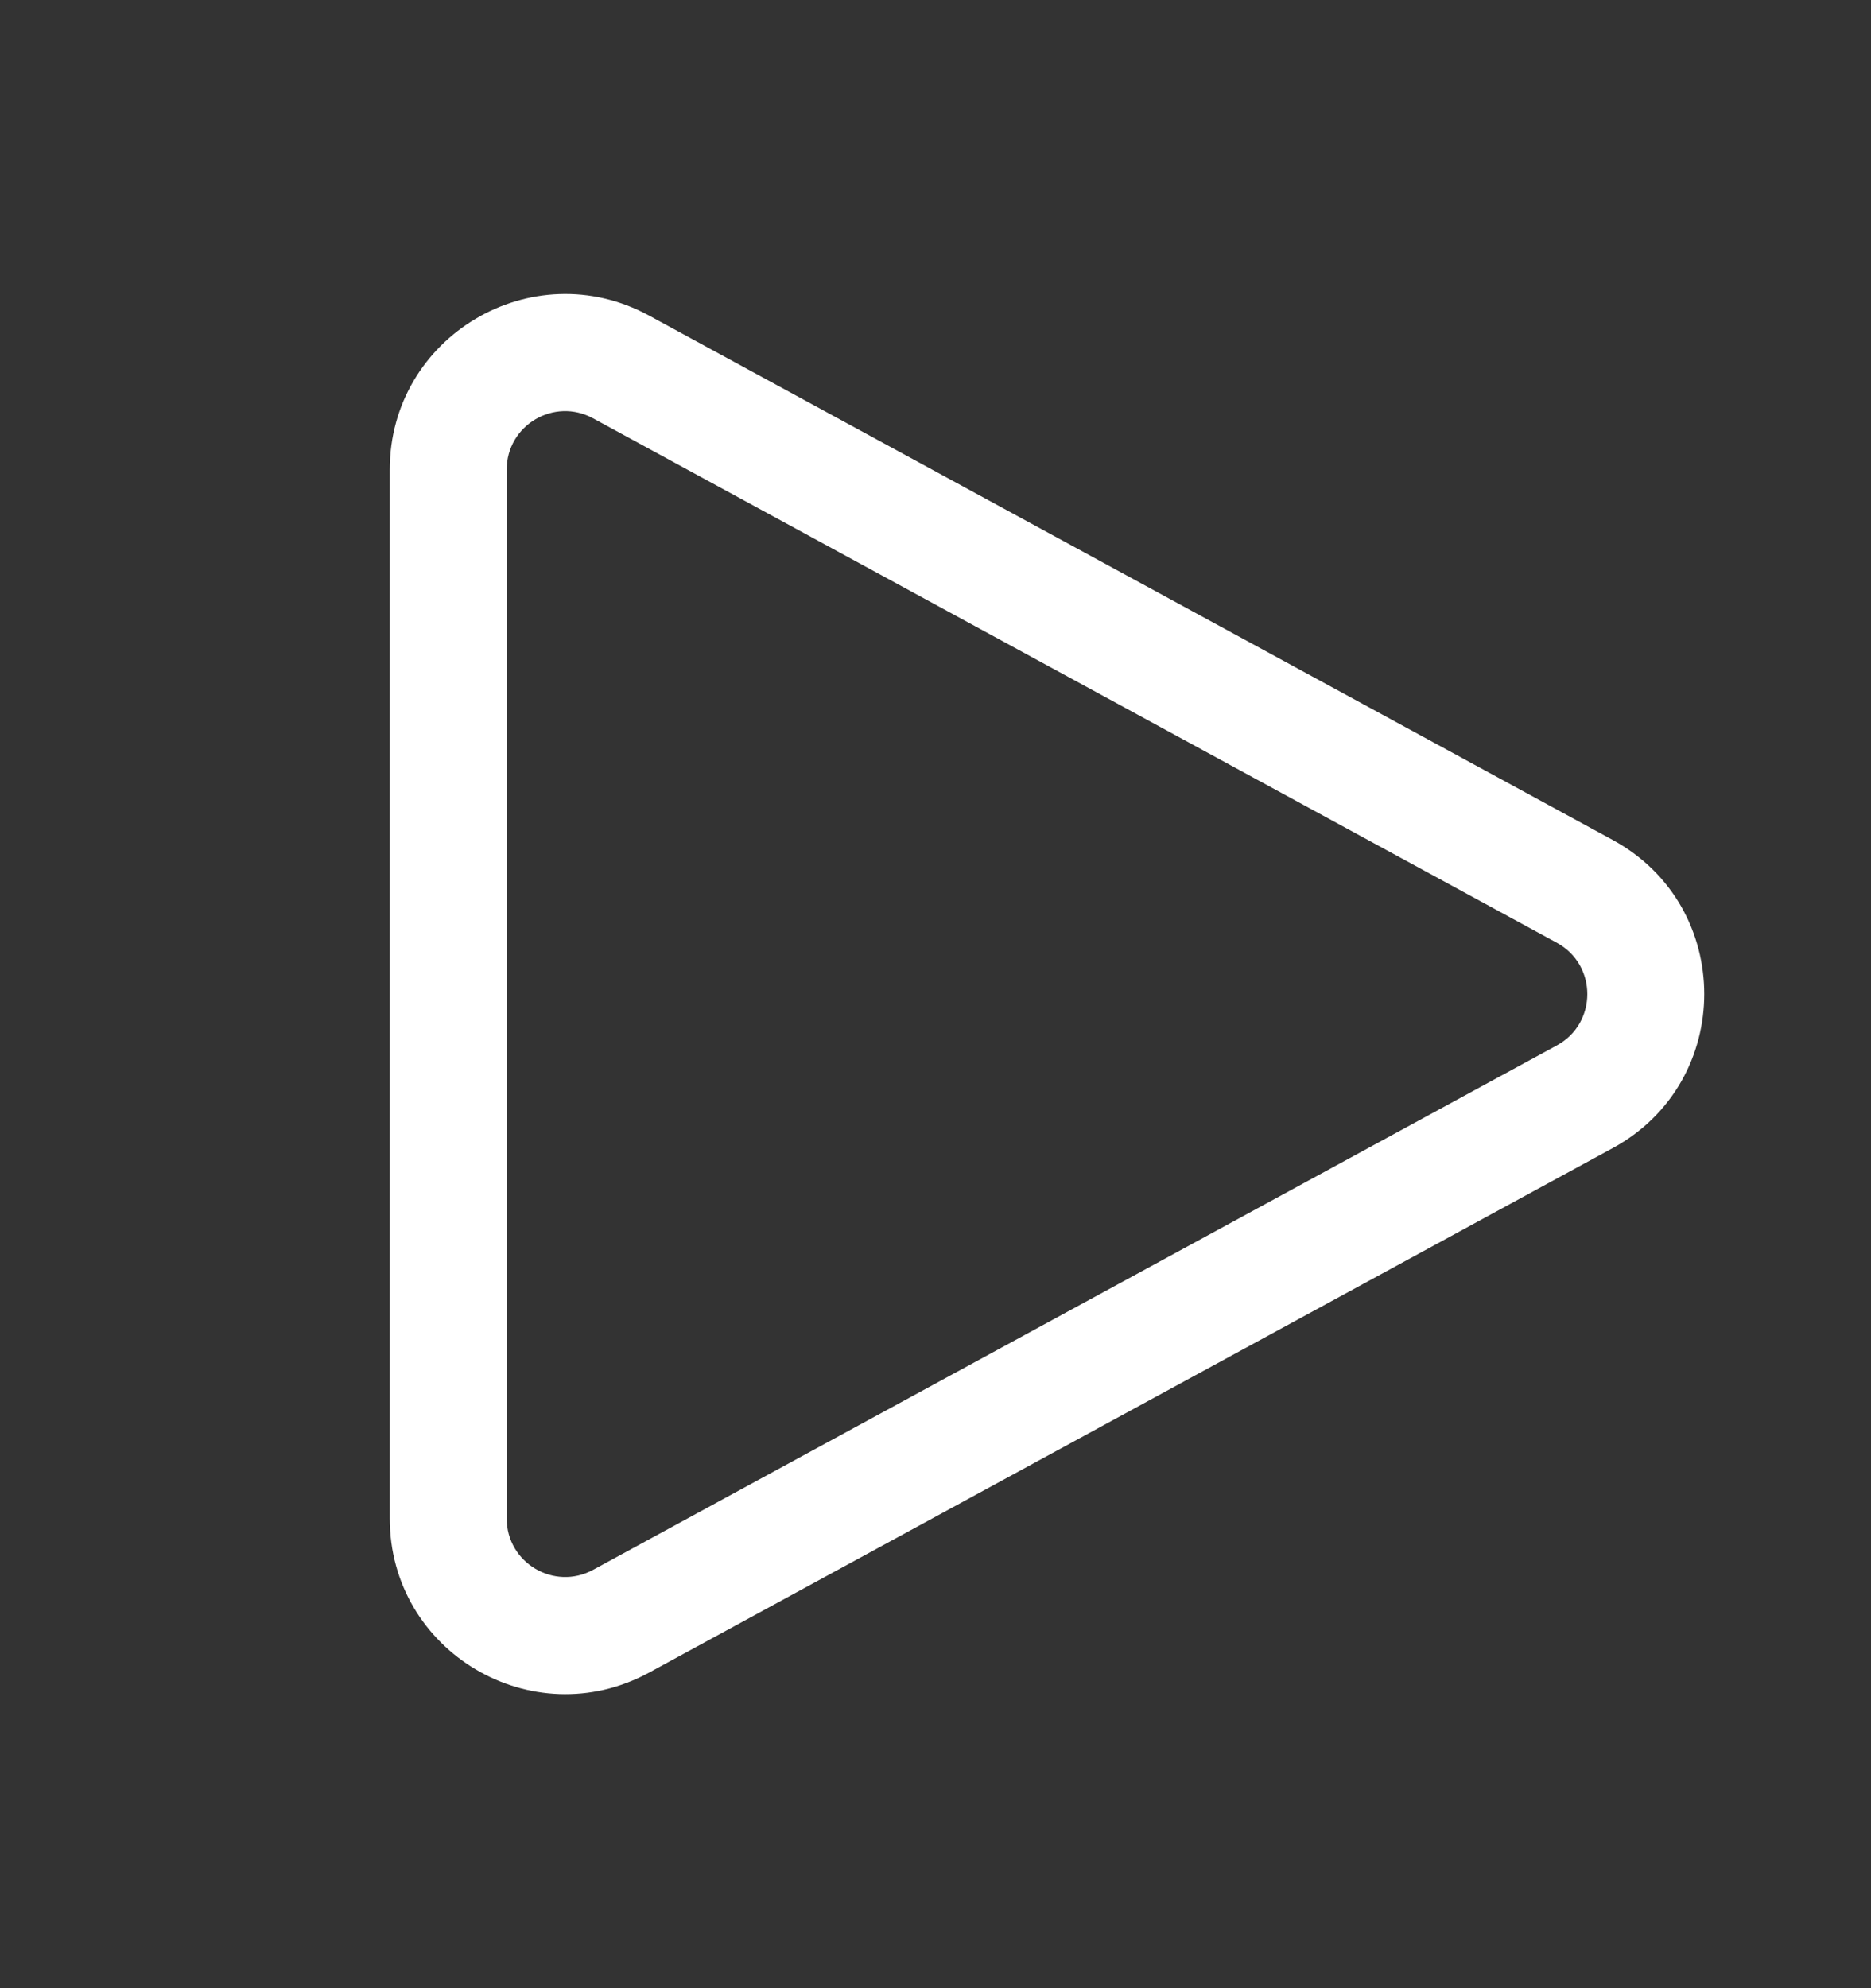
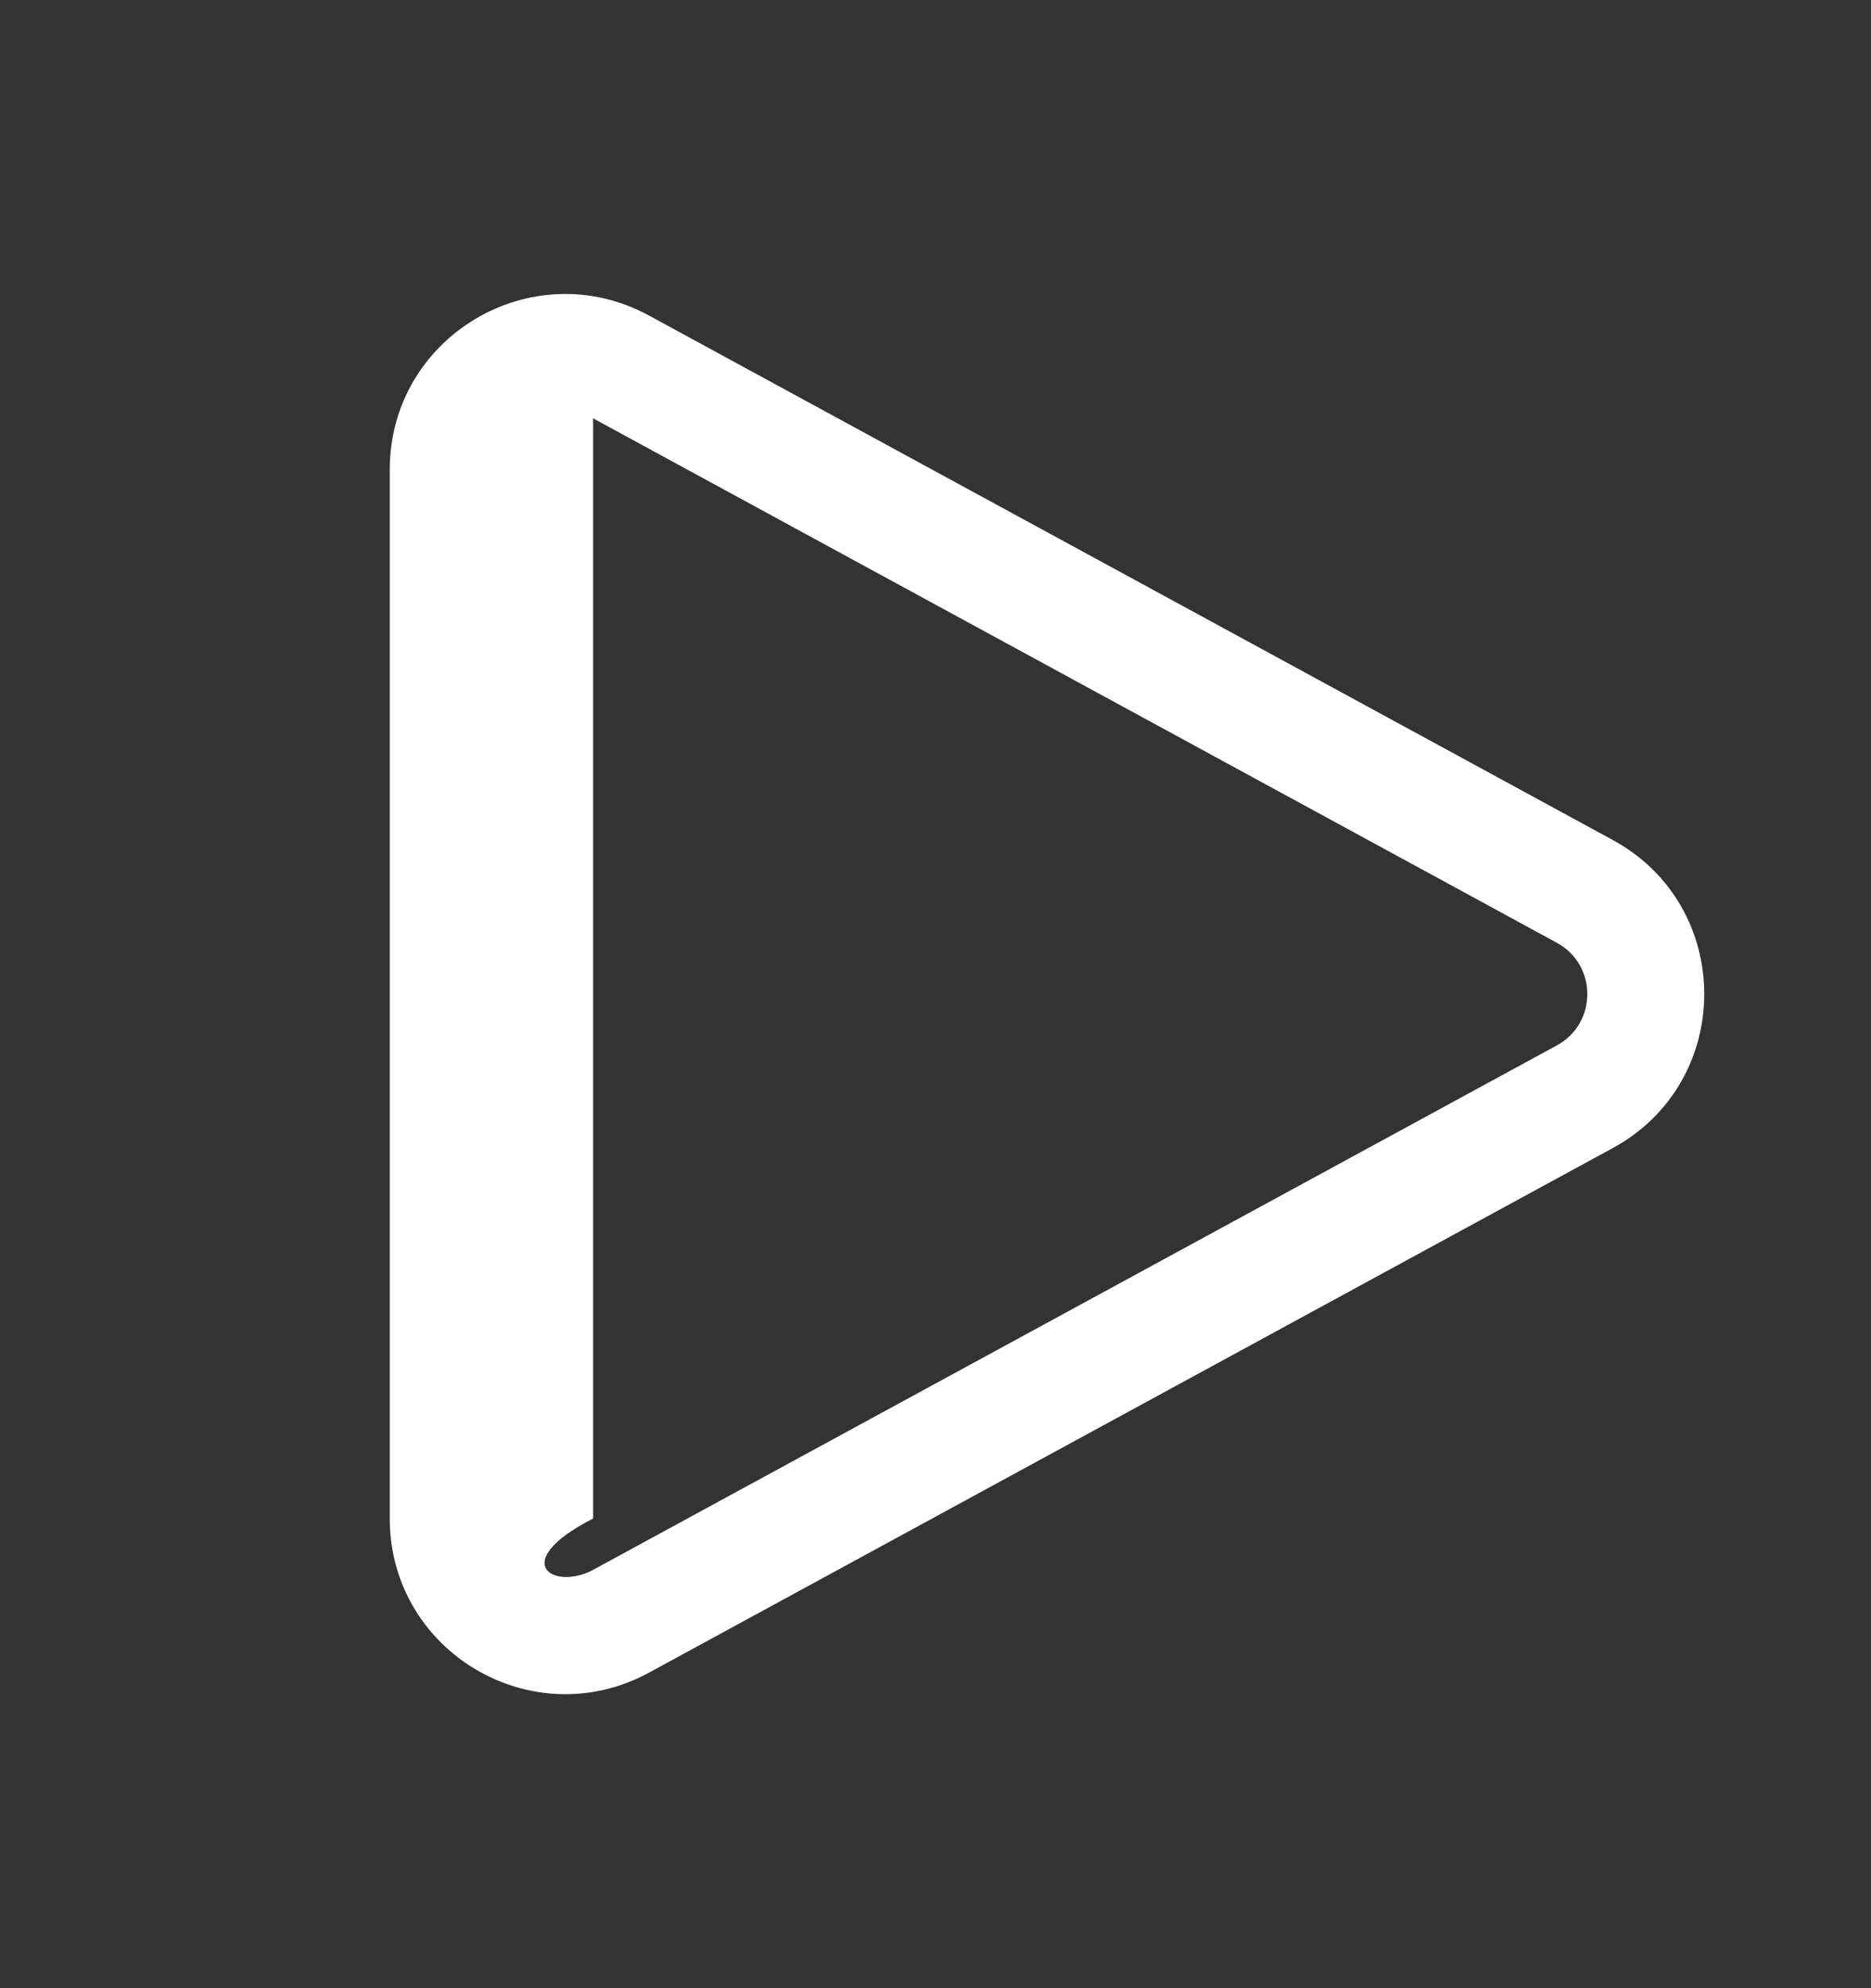
<svg xmlns="http://www.w3.org/2000/svg" width="16" height="17" viewBox="0 0 16 17" fill="none">
  <rect x="0" y="0" width="16" height="17" fill="#333333" stroke="none" />
-   <path d="M5.072 3.577C4.739 3.395 4.333 3.636 4.333 4.016V12.984C4.333 13.363 4.739 13.604 5.072 13.423L13.313 8.939C13.661 8.75 13.661 8.25 13.313 8.061L5.072 3.577ZM3.333 4.016C3.333 2.878 4.55 2.154 5.55 2.698L13.791 7.182C14.835 7.75 14.835 9.249 13.791 9.817L5.55 14.302C4.55 14.845 3.333 14.122 3.333 12.984V4.016Z" fill="white" />
+   <path d="M5.072 3.577V12.984C4.333 13.363 4.739 13.604 5.072 13.423L13.313 8.939C13.661 8.75 13.661 8.25 13.313 8.061L5.072 3.577ZM3.333 4.016C3.333 2.878 4.55 2.154 5.55 2.698L13.791 7.182C14.835 7.75 14.835 9.249 13.791 9.817L5.55 14.302C4.55 14.845 3.333 14.122 3.333 12.984V4.016Z" fill="white" />
</svg>